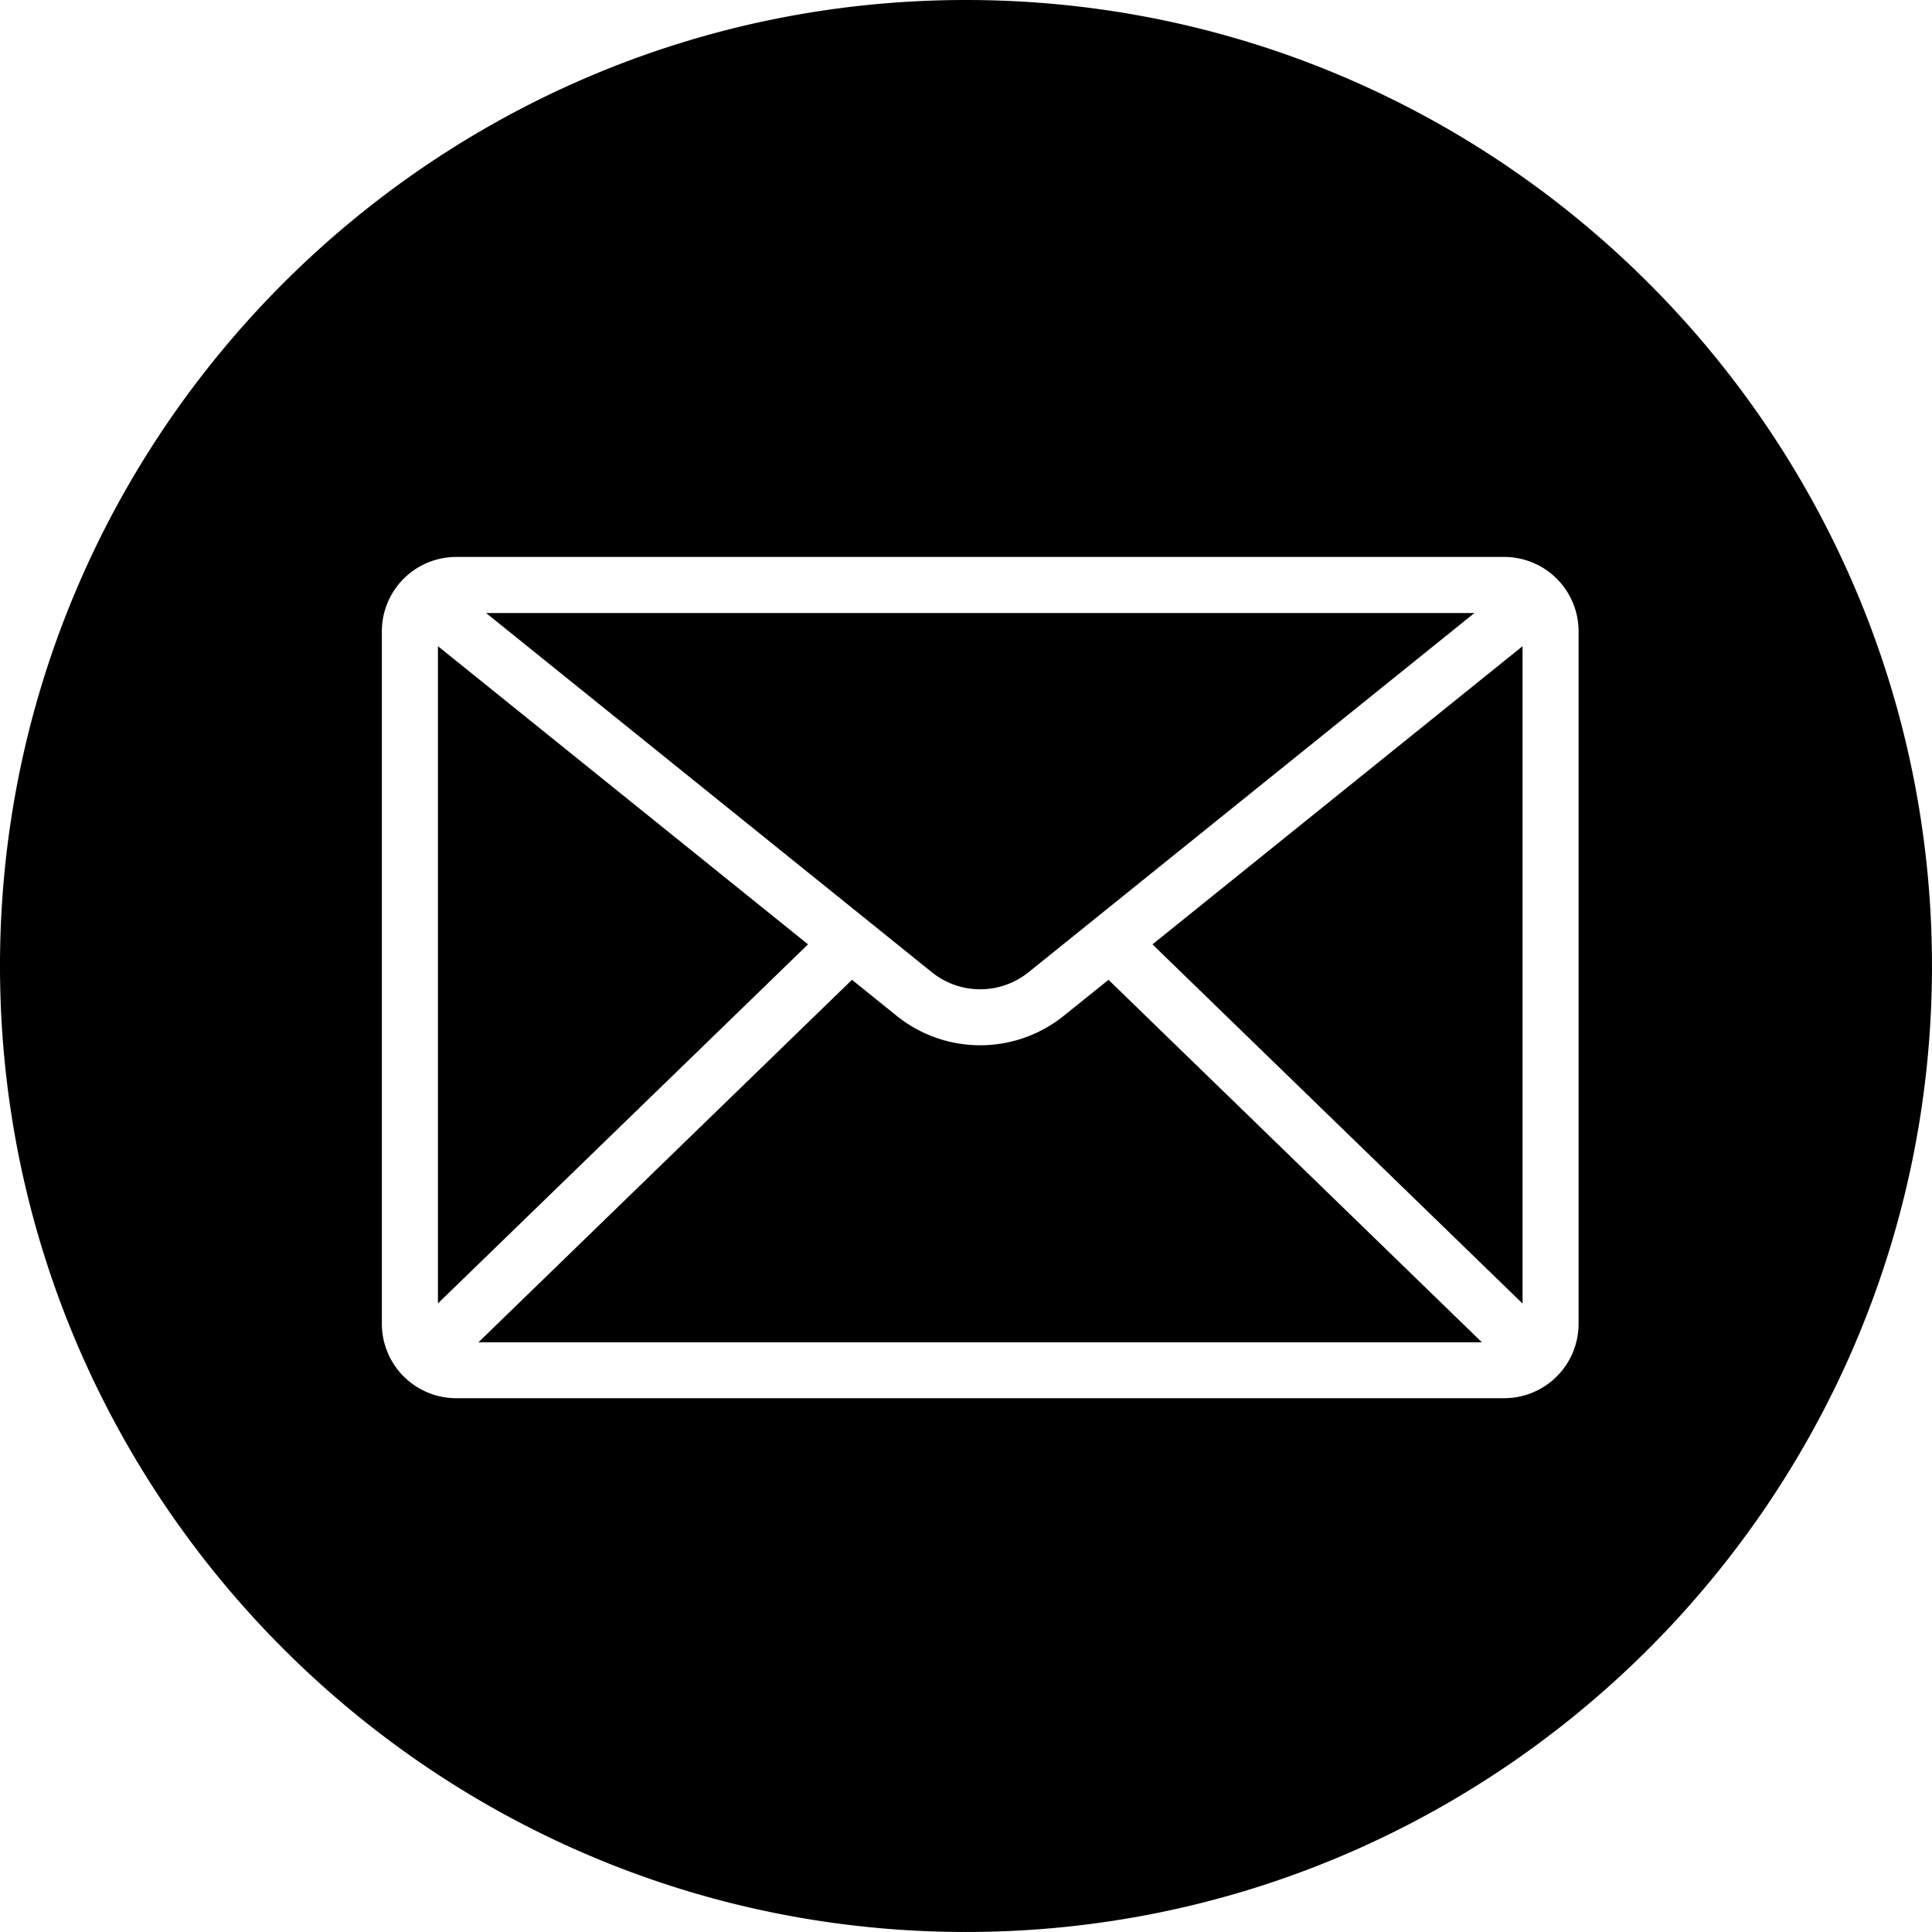
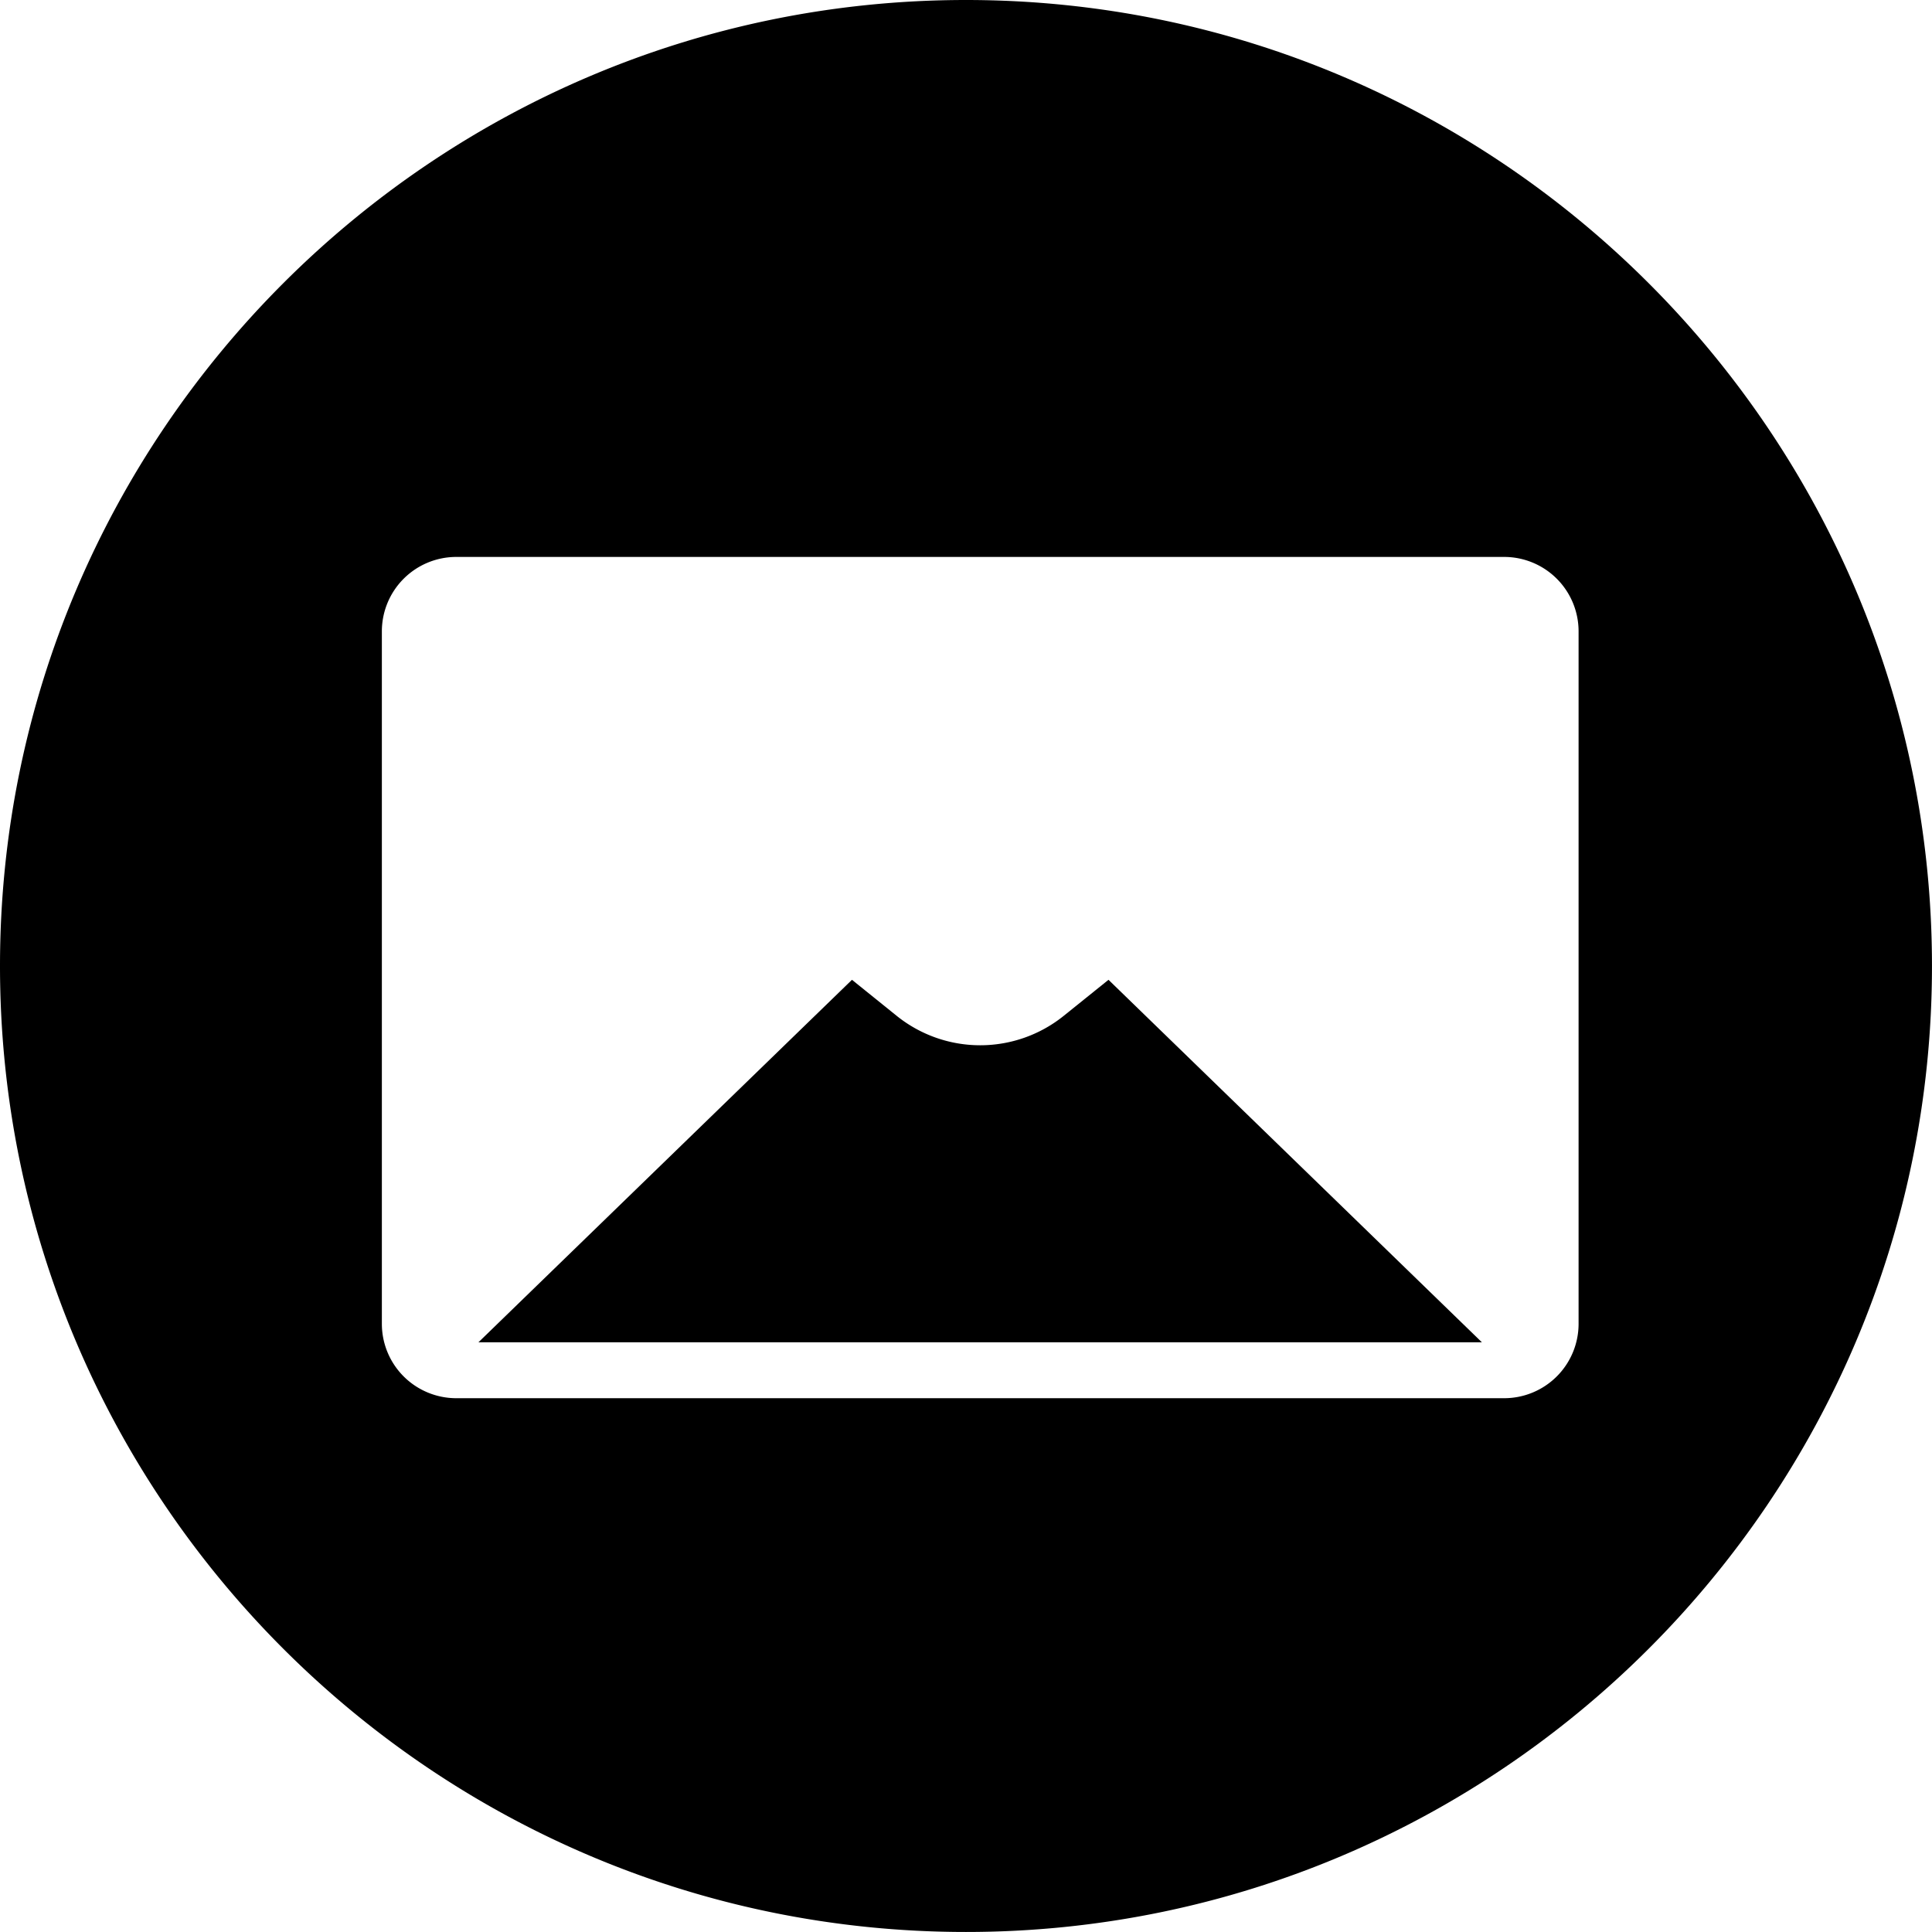
<svg xmlns="http://www.w3.org/2000/svg" height="804.8" preserveAspectRatio="xMidYMid meet" version="1.0" viewBox="0.0 0.0 804.8 804.8" width="804.8" zoomAndPan="magnify">
  <g data-name="Layer 2">
    <g data-name="Capa 1" id="change1_1">
      <path d="M443.12,423.15a55.5,55.5,0,0,1-69.61,0l-18.61-15-155.6,151h418l-155.54-151Z" />
-       <path d="M182.43 269.18L182.43 542.95 336.59 393.38 182.43 269.18z" />
-       <path d="M428.45,405,614.19,255.36H202.48L388.18,405A32.1,32.1,0,0,0,428.45,405Z" />
-       <path d="M634.24 543.01L634.24 269.18 480.07 393.39 634.24 543.01z" />
      <path d="M402.39,0C180.51,0,0,180.51,0,402.39s180.51,402.4,402.39,402.4,402.4-180.52,402.4-402.4S624.27,0,402.39,0ZM657.58,551.52a31,31,0,0,1-30.92,30.92H190a31,31,0,0,1-30.93-30.92V262.94A31,31,0,0,1,190,232H626.66a31,31,0,0,1,30.92,30.92Z" />
    </g>
  </g>
</svg>